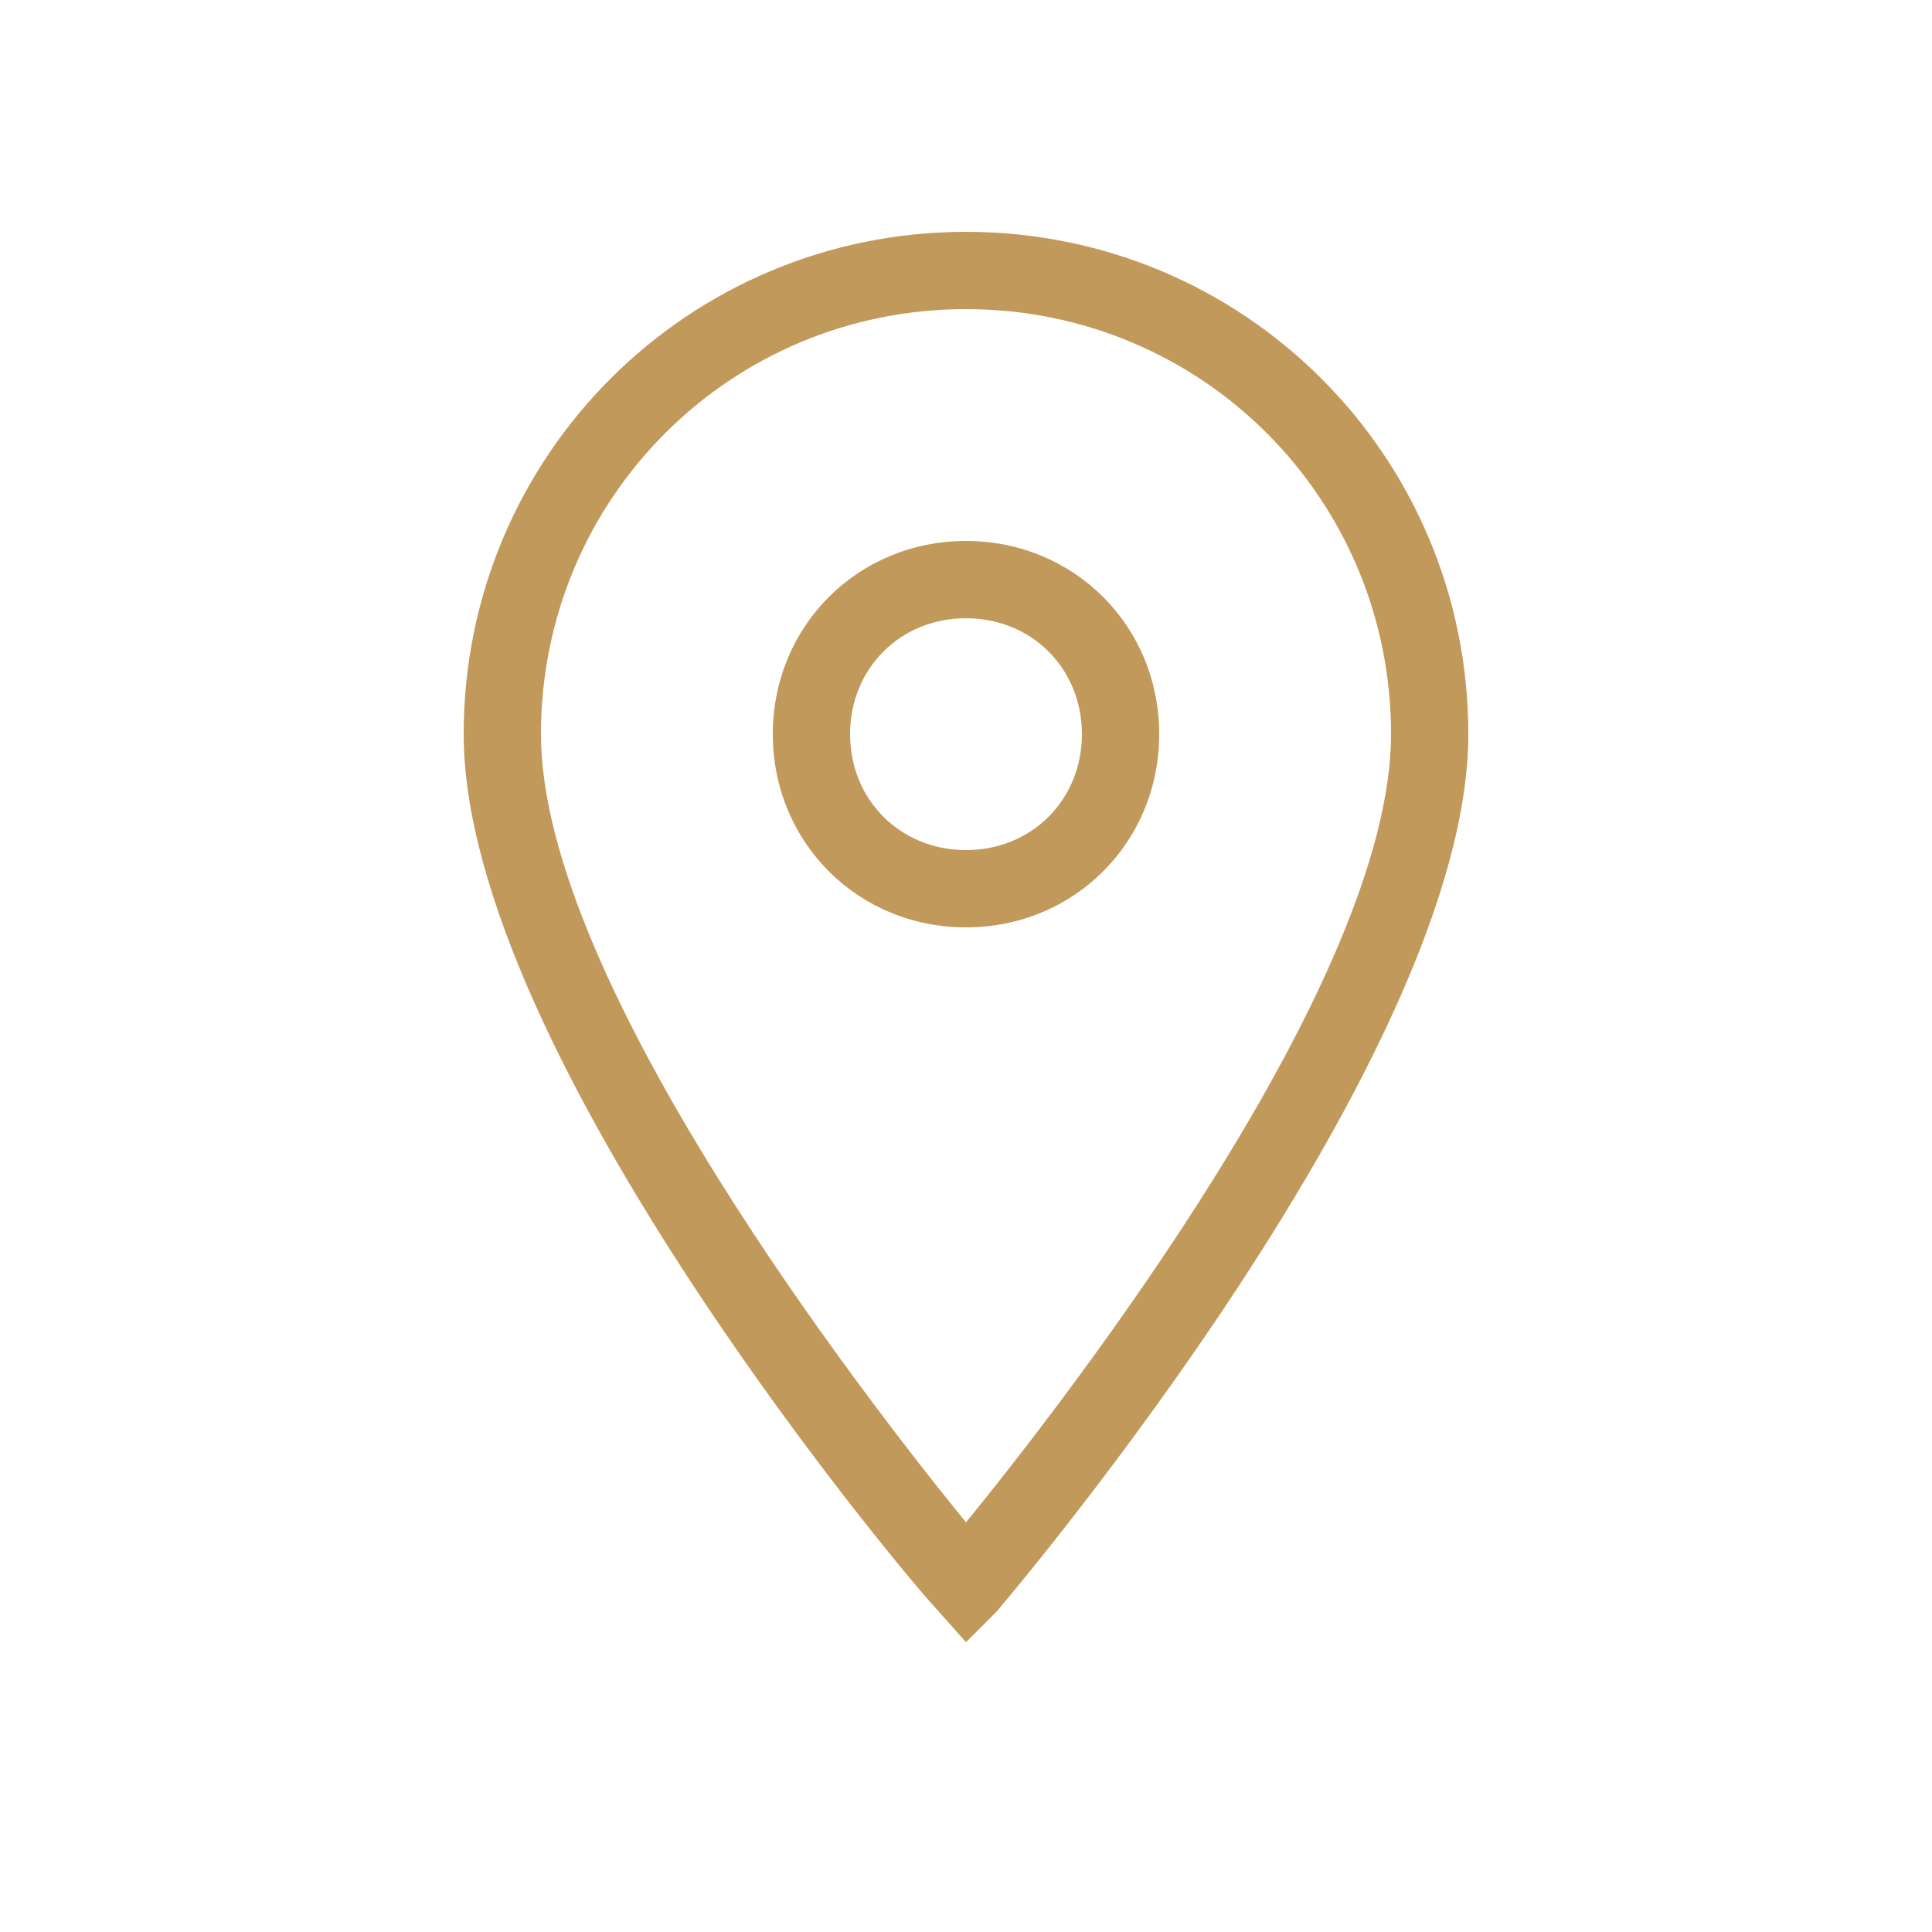
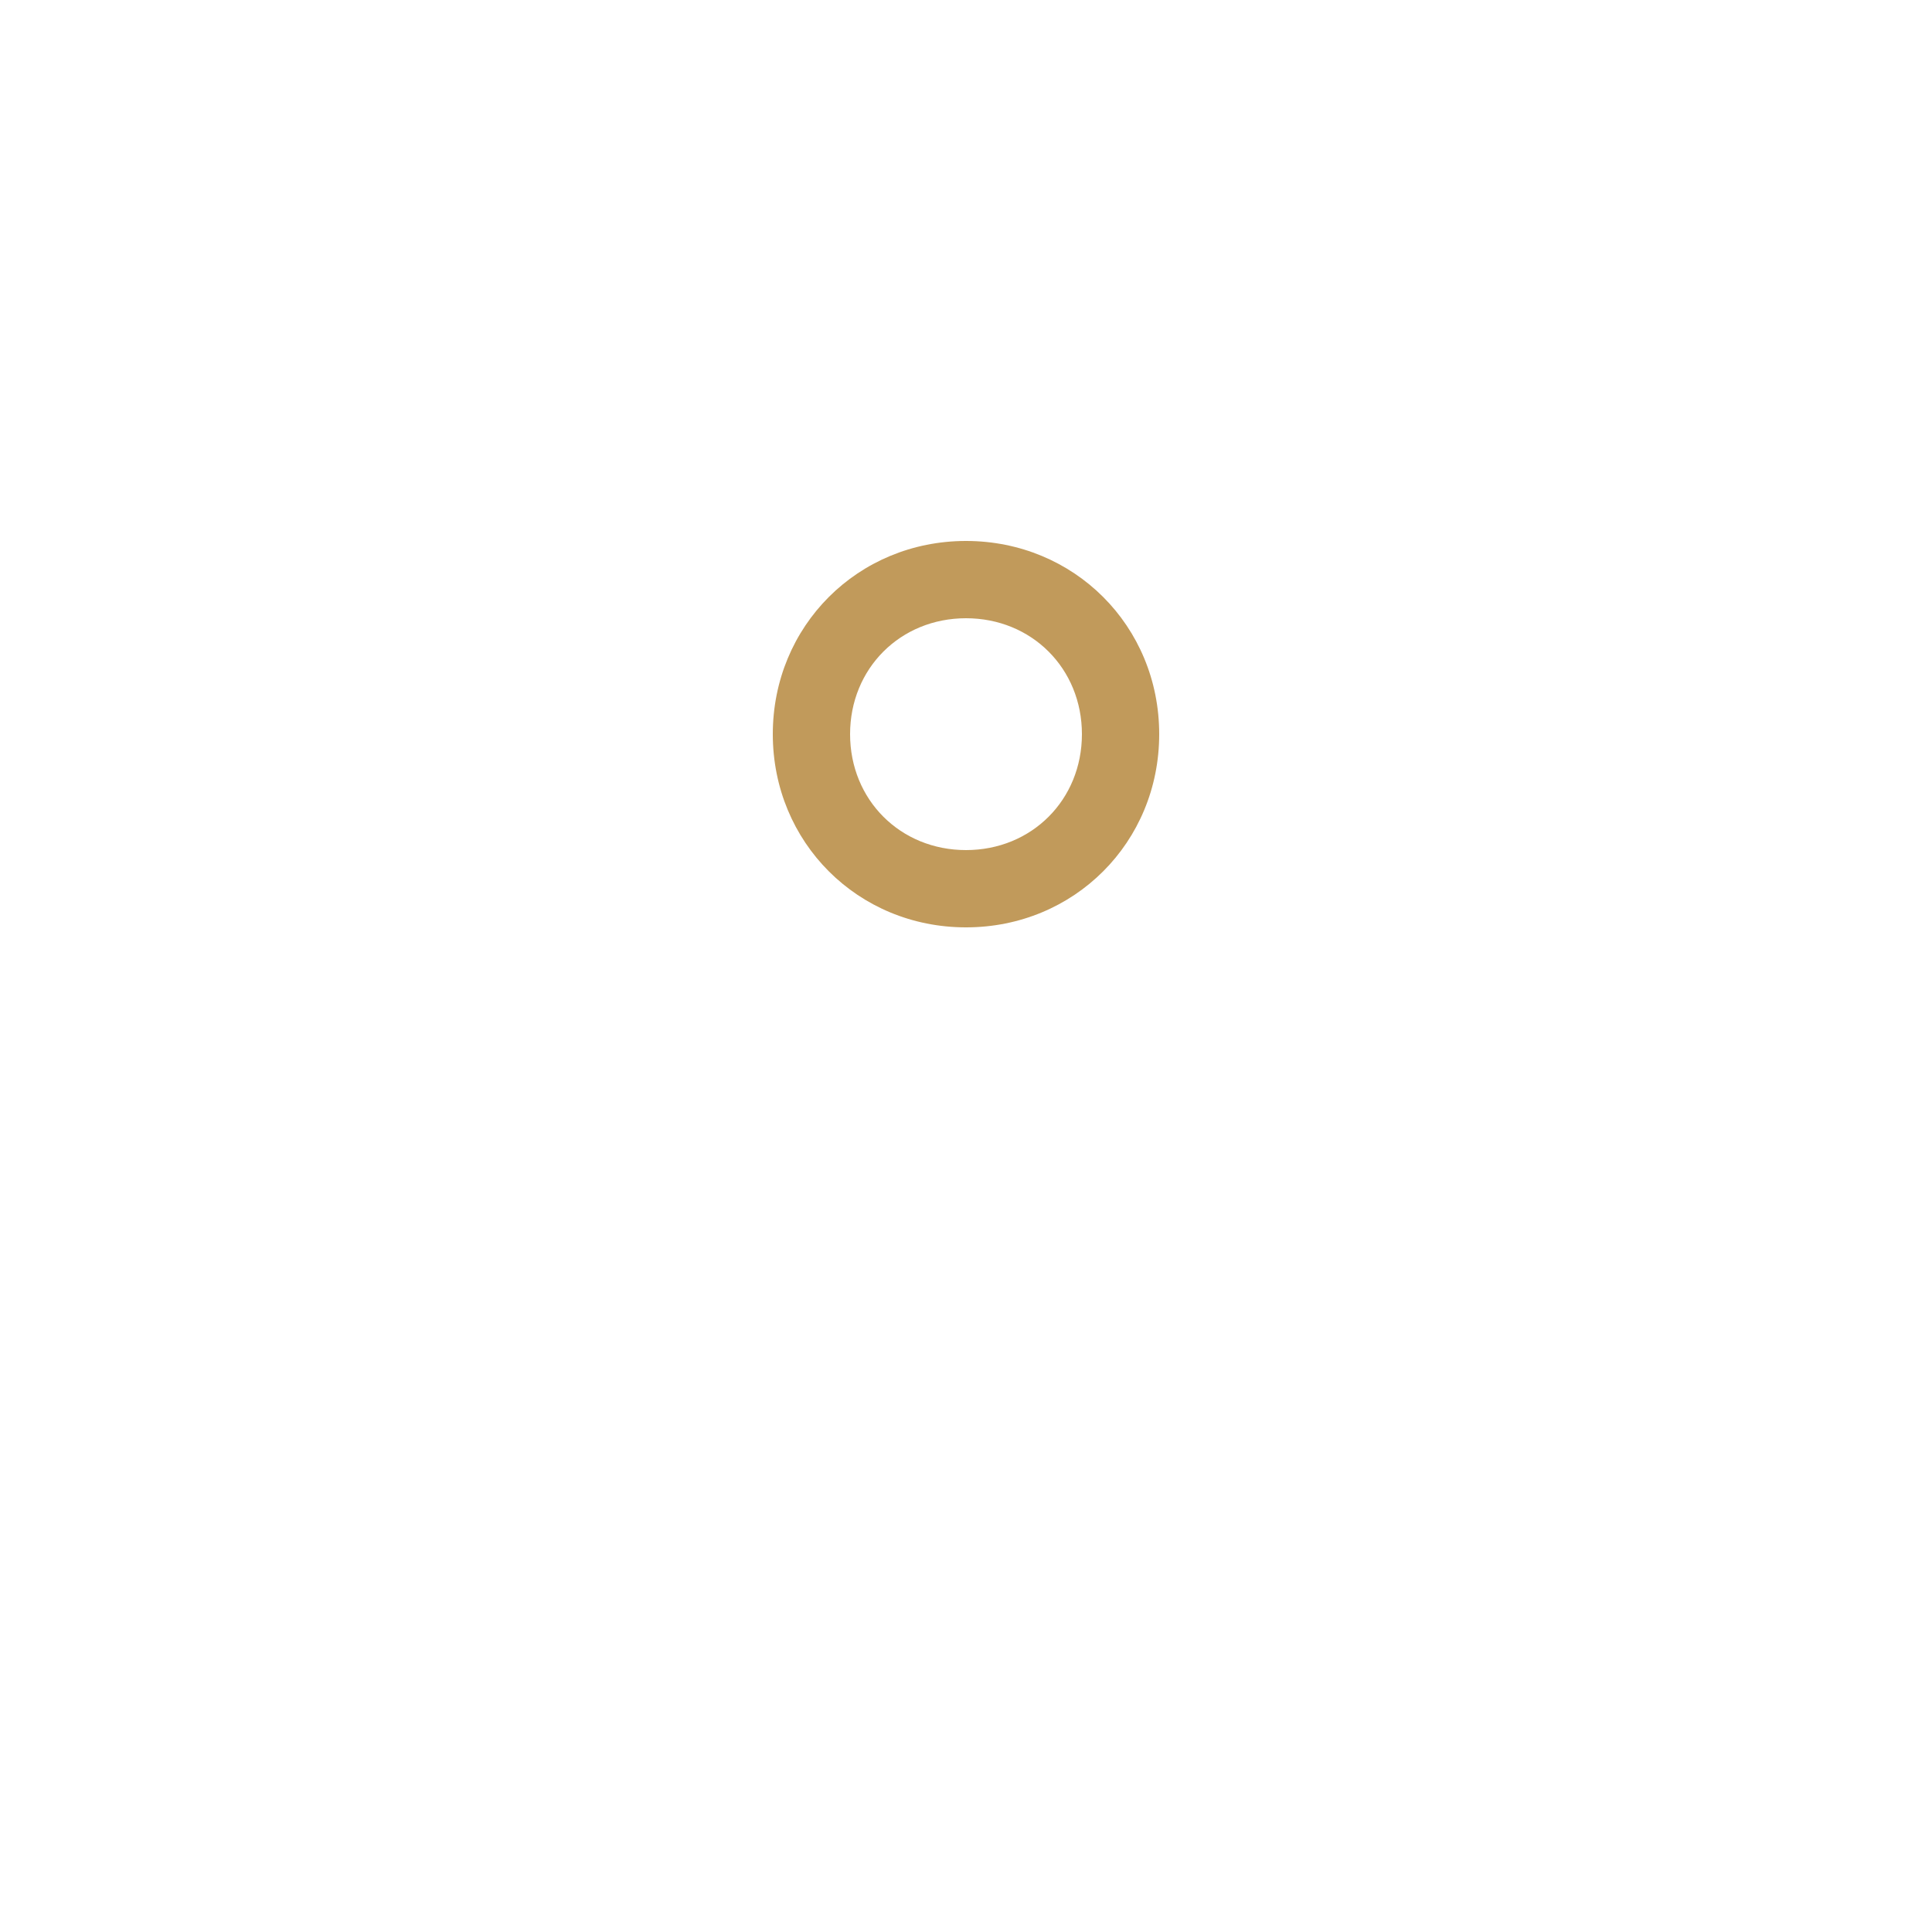
<svg xmlns="http://www.w3.org/2000/svg" width="25" height="25" viewBox="0 0 25 25" fill="none">
-   <path d="M12.5 21.25L12.1 20.8C11.85 20.55 6 13.65 6 9.5C6 5.9 8.9 3 12.5 3C16.1 3 19 5.9 19 9.5C19 13.65 13.15 20.55 12.9 20.85L12.5 21.25ZM12.5 4C9.45 4 7 6.45 7 9.5C7 12.7 11.2 18.1 12.5 19.7C13.8 18.1 18 12.7 18 9.5C18 6.45 15.55 4 12.5 4Z" fill="#C19A5B" />
  <path d="M12.5 12C11.1 12 10 10.9 10 9.5C10 8.1 11.1 7 12.5 7C13.9 7 15 8.1 15 9.5C15 10.9 13.9 12 12.5 12ZM12.5 8C11.65 8 11 8.65 11 9.5C11 10.35 11.65 11 12.5 11C13.35 11 14 10.35 14 9.5C14 8.65 13.35 8 12.5 8Z" fill="#C19A5B" />
</svg>